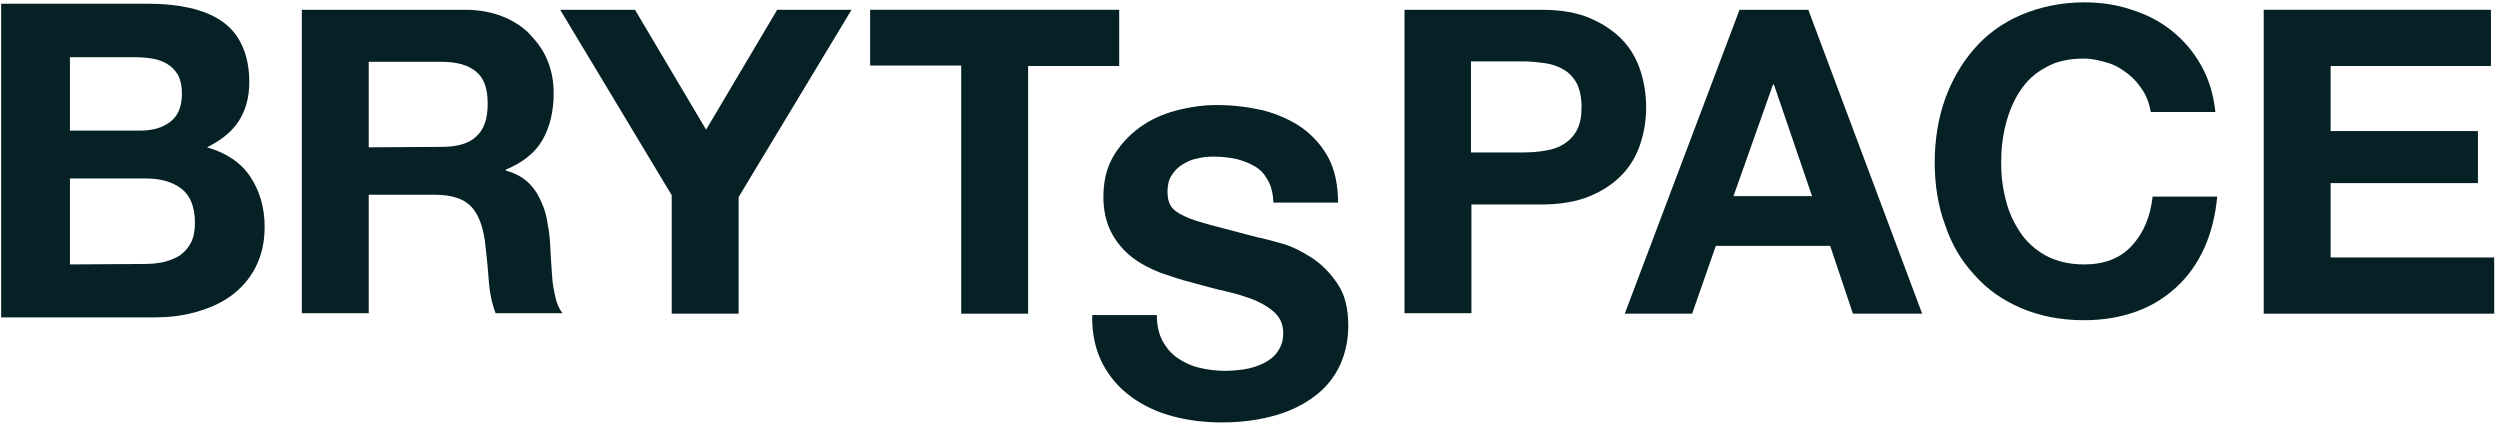
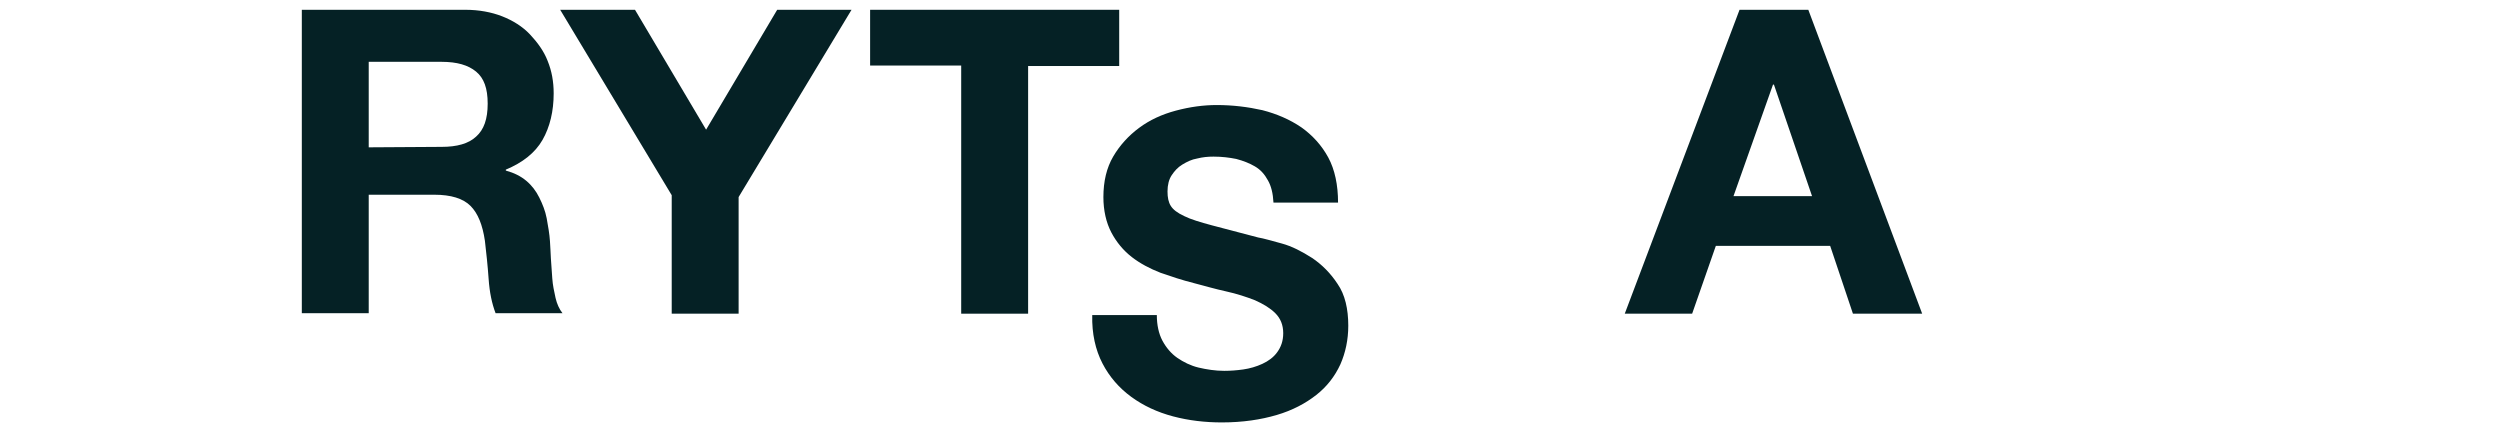
<svg xmlns="http://www.w3.org/2000/svg" width="190" height="33" viewBox="0 0 190 33" fill="none">
-   <path d="M11.319 0.284C12.449 0.284 13.473 0.39 14.427 0.602C15.345 0.814 16.157 1.132 16.828 1.591C17.499 2.05 18.029 2.651 18.382 3.428C18.735 4.169 18.947 5.123 18.947 6.217C18.947 7.418 18.665 8.407 18.135 9.219C17.605 10.032 16.793 10.667 15.733 11.197C17.217 11.621 18.311 12.363 19.018 13.422C19.724 14.481 20.113 15.753 20.113 17.236C20.113 18.437 19.865 19.461 19.406 20.344C18.947 21.227 18.311 21.933 17.535 22.498C16.758 23.063 15.839 23.452 14.815 23.734C13.791 24.017 12.767 24.123 11.707 24.123H0.088V0.284H11.319ZM10.648 9.926C11.601 9.926 12.343 9.714 12.943 9.255C13.544 8.796 13.826 8.089 13.826 7.1C13.826 6.535 13.72 6.076 13.544 5.723C13.332 5.37 13.085 5.087 12.732 4.875C12.378 4.664 12.025 4.522 11.566 4.452C11.107 4.381 10.683 4.346 10.224 4.346H5.315V9.926H10.648ZM10.93 20.061C11.425 20.061 11.919 20.026 12.414 19.92C12.873 19.814 13.297 19.638 13.65 19.426C14.003 19.178 14.285 18.861 14.497 18.472C14.709 18.084 14.815 17.554 14.815 16.953C14.815 15.717 14.462 14.87 13.791 14.34C13.085 13.81 12.202 13.563 11.036 13.563H5.315V20.097L10.93 20.061Z" fill="#052125" />
  <path d="M35.369 0.744C36.393 0.744 37.347 0.92 38.159 1.238C38.971 1.556 39.713 2.015 40.278 2.615C40.843 3.216 41.338 3.887 41.62 4.628C41.938 5.405 42.079 6.217 42.079 7.1C42.079 8.442 41.797 9.643 41.232 10.632C40.667 11.621 39.713 12.363 38.442 12.892V12.963C39.077 13.139 39.572 13.387 39.996 13.74C40.419 14.093 40.737 14.517 40.984 15.011C41.232 15.506 41.444 16.035 41.55 16.6C41.656 17.201 41.761 17.766 41.797 18.331C41.832 18.684 41.832 19.143 41.867 19.638C41.903 20.132 41.938 20.626 41.973 21.156C42.009 21.686 42.115 22.145 42.221 22.639C42.327 23.099 42.503 23.487 42.75 23.805H37.665C37.382 23.063 37.206 22.216 37.135 21.192C37.064 20.167 36.958 19.214 36.852 18.296C36.676 17.095 36.323 16.212 35.758 15.647C35.193 15.082 34.274 14.799 33.003 14.799H28.023V23.805H22.938V0.744H35.369ZM33.568 11.162C34.733 11.162 35.616 10.915 36.181 10.385C36.782 9.855 37.064 9.043 37.064 7.877C37.064 6.712 36.782 5.935 36.181 5.441C35.581 4.946 34.733 4.699 33.568 4.699H28.023V11.197L33.568 11.162Z" fill="#052125" />
  <path d="M42.574 0.744H48.26L53.663 9.855L59.066 0.744H64.717L56.135 14.976V23.84H51.05V14.835L42.574 0.744Z" fill="#052125" />
  <path d="M66.129 4.981V0.744H85.059V5.017H78.137V23.84H73.051V4.981H66.129Z" fill="#052125" />
  <path d="M88.343 25.889C88.626 26.418 89.014 26.877 89.473 27.195C89.932 27.513 90.497 27.796 91.098 27.937C91.698 28.078 92.369 28.184 93.04 28.184C93.499 28.184 93.993 28.149 94.488 28.078C94.982 28.007 95.477 27.866 95.936 27.654C96.395 27.442 96.784 27.16 97.066 26.771C97.349 26.383 97.525 25.924 97.525 25.323C97.525 24.688 97.313 24.193 96.925 23.805C96.536 23.416 96.007 23.099 95.371 22.816C94.735 22.569 93.994 22.322 93.181 22.145C92.369 21.968 91.521 21.721 90.709 21.509C89.862 21.297 89.014 21.015 88.202 20.732C87.389 20.415 86.648 20.026 86.012 19.532C85.376 19.037 84.847 18.401 84.458 17.66C84.07 16.918 83.858 16 83.858 14.976C83.858 13.775 84.105 12.751 84.6 11.903C85.094 11.056 85.765 10.314 86.577 9.714C87.389 9.113 88.308 8.69 89.367 8.407C90.427 8.125 91.451 7.983 92.475 7.983C93.676 7.983 94.841 8.125 95.936 8.372C97.031 8.654 98.02 9.078 98.903 9.678C99.75 10.279 100.456 11.056 100.951 11.974C101.445 12.892 101.692 14.058 101.692 15.4H96.784C96.748 14.693 96.607 14.128 96.36 13.704C96.112 13.245 95.795 12.892 95.371 12.645C94.947 12.398 94.488 12.221 93.958 12.08C93.428 11.974 92.863 11.903 92.228 11.903C91.804 11.903 91.415 11.939 90.992 12.045C90.568 12.115 90.215 12.292 89.862 12.504C89.508 12.716 89.261 12.998 89.049 13.316C88.837 13.634 88.731 14.058 88.731 14.552C88.731 15.011 88.802 15.364 88.979 15.647C89.155 15.929 89.473 16.177 90.003 16.424C90.497 16.671 91.204 16.883 92.122 17.13C93.04 17.377 94.17 17.66 95.618 18.048C96.042 18.119 96.642 18.296 97.419 18.507C98.196 18.719 98.938 19.108 99.715 19.602C100.456 20.097 101.127 20.768 101.657 21.58C102.222 22.392 102.469 23.487 102.469 24.758C102.469 25.818 102.257 26.807 101.869 27.69C101.445 28.608 100.845 29.385 100.033 30.02C99.22 30.656 98.231 31.186 97.031 31.539C95.83 31.892 94.453 32.104 92.863 32.104C91.592 32.104 90.356 31.963 89.155 31.645C87.954 31.327 86.895 30.833 85.977 30.162C85.059 29.491 84.317 28.643 83.787 27.619C83.257 26.595 82.975 25.359 83.01 23.946H87.919C87.919 24.688 88.061 25.359 88.343 25.889Z" fill="#052125" />
-   <path d="M117.161 0.744C118.609 0.744 119.845 0.955 120.834 1.379C121.823 1.803 122.67 2.368 123.306 3.039C123.942 3.71 124.401 4.522 124.683 5.405C124.966 6.288 125.107 7.206 125.107 8.16C125.107 9.113 124.966 9.996 124.683 10.879C124.401 11.762 123.942 12.574 123.306 13.245C122.67 13.916 121.858 14.481 120.834 14.905C119.81 15.329 118.574 15.541 117.161 15.541H111.828V23.805H106.743V0.744H117.161ZM115.748 11.585C116.313 11.585 116.878 11.55 117.443 11.444C117.973 11.374 118.468 11.197 118.856 10.95C119.245 10.703 119.598 10.349 119.845 9.89C120.092 9.431 120.198 8.831 120.198 8.125C120.198 7.418 120.057 6.783 119.845 6.359C119.598 5.9 119.28 5.546 118.856 5.299C118.432 5.052 117.973 4.875 117.443 4.805C116.914 4.734 116.349 4.664 115.748 4.664H111.793V11.585H115.748Z" fill="#052125" />
  <path d="M137.432 0.744L146.085 23.84H140.823L139.092 18.684H130.404L128.603 23.84H123.482L132.205 0.744H137.432ZM137.715 14.905L134.819 6.429H134.748L131.746 14.905H137.715Z" fill="#052125" />
-   <path d="M162.86 6.888C162.542 6.394 162.189 5.97 161.73 5.617C161.27 5.264 160.776 4.946 160.176 4.77C159.575 4.593 159.01 4.452 158.375 4.452C157.244 4.452 156.256 4.664 155.479 5.123C154.666 5.546 154.031 6.147 153.536 6.888C153.042 7.63 152.689 8.478 152.441 9.431C152.194 10.385 152.088 11.374 152.088 12.363C152.088 13.351 152.194 14.27 152.441 15.188C152.653 16.106 153.042 16.918 153.536 17.66C154.031 18.401 154.666 18.966 155.479 19.426C156.291 19.849 157.244 20.097 158.375 20.097C159.928 20.097 161.129 19.638 162.012 18.684C162.895 17.73 163.425 16.494 163.601 14.941H168.51C168.369 16.389 168.051 17.695 167.521 18.861C166.992 20.026 166.285 21.015 165.402 21.827C164.519 22.639 163.495 23.275 162.295 23.699C161.094 24.123 159.822 24.335 158.375 24.335C156.609 24.335 155.02 24.017 153.607 23.416C152.194 22.816 150.993 21.968 150.04 20.874C149.051 19.814 148.309 18.543 147.815 17.059C147.285 15.611 147.038 14.022 147.038 12.363C147.038 10.703 147.285 9.043 147.815 7.559C148.345 6.076 149.086 4.805 150.04 3.71C150.993 2.615 152.194 1.732 153.607 1.132C155.02 0.532 156.644 0.178 158.41 0.178C159.681 0.178 160.882 0.355 162.012 0.744C163.142 1.097 164.166 1.626 165.049 2.333C165.932 3.039 166.674 3.887 167.274 4.946C167.875 6.006 168.228 7.171 168.369 8.513H163.46C163.354 7.913 163.177 7.383 162.86 6.888Z" fill="#052125" />
-   <path d="M189.312 0.744V5.017H177.127V9.961H188.323V13.916H177.127V19.567H189.559V23.84H172.042V0.744H189.312Z" fill="#052125" />
</svg>